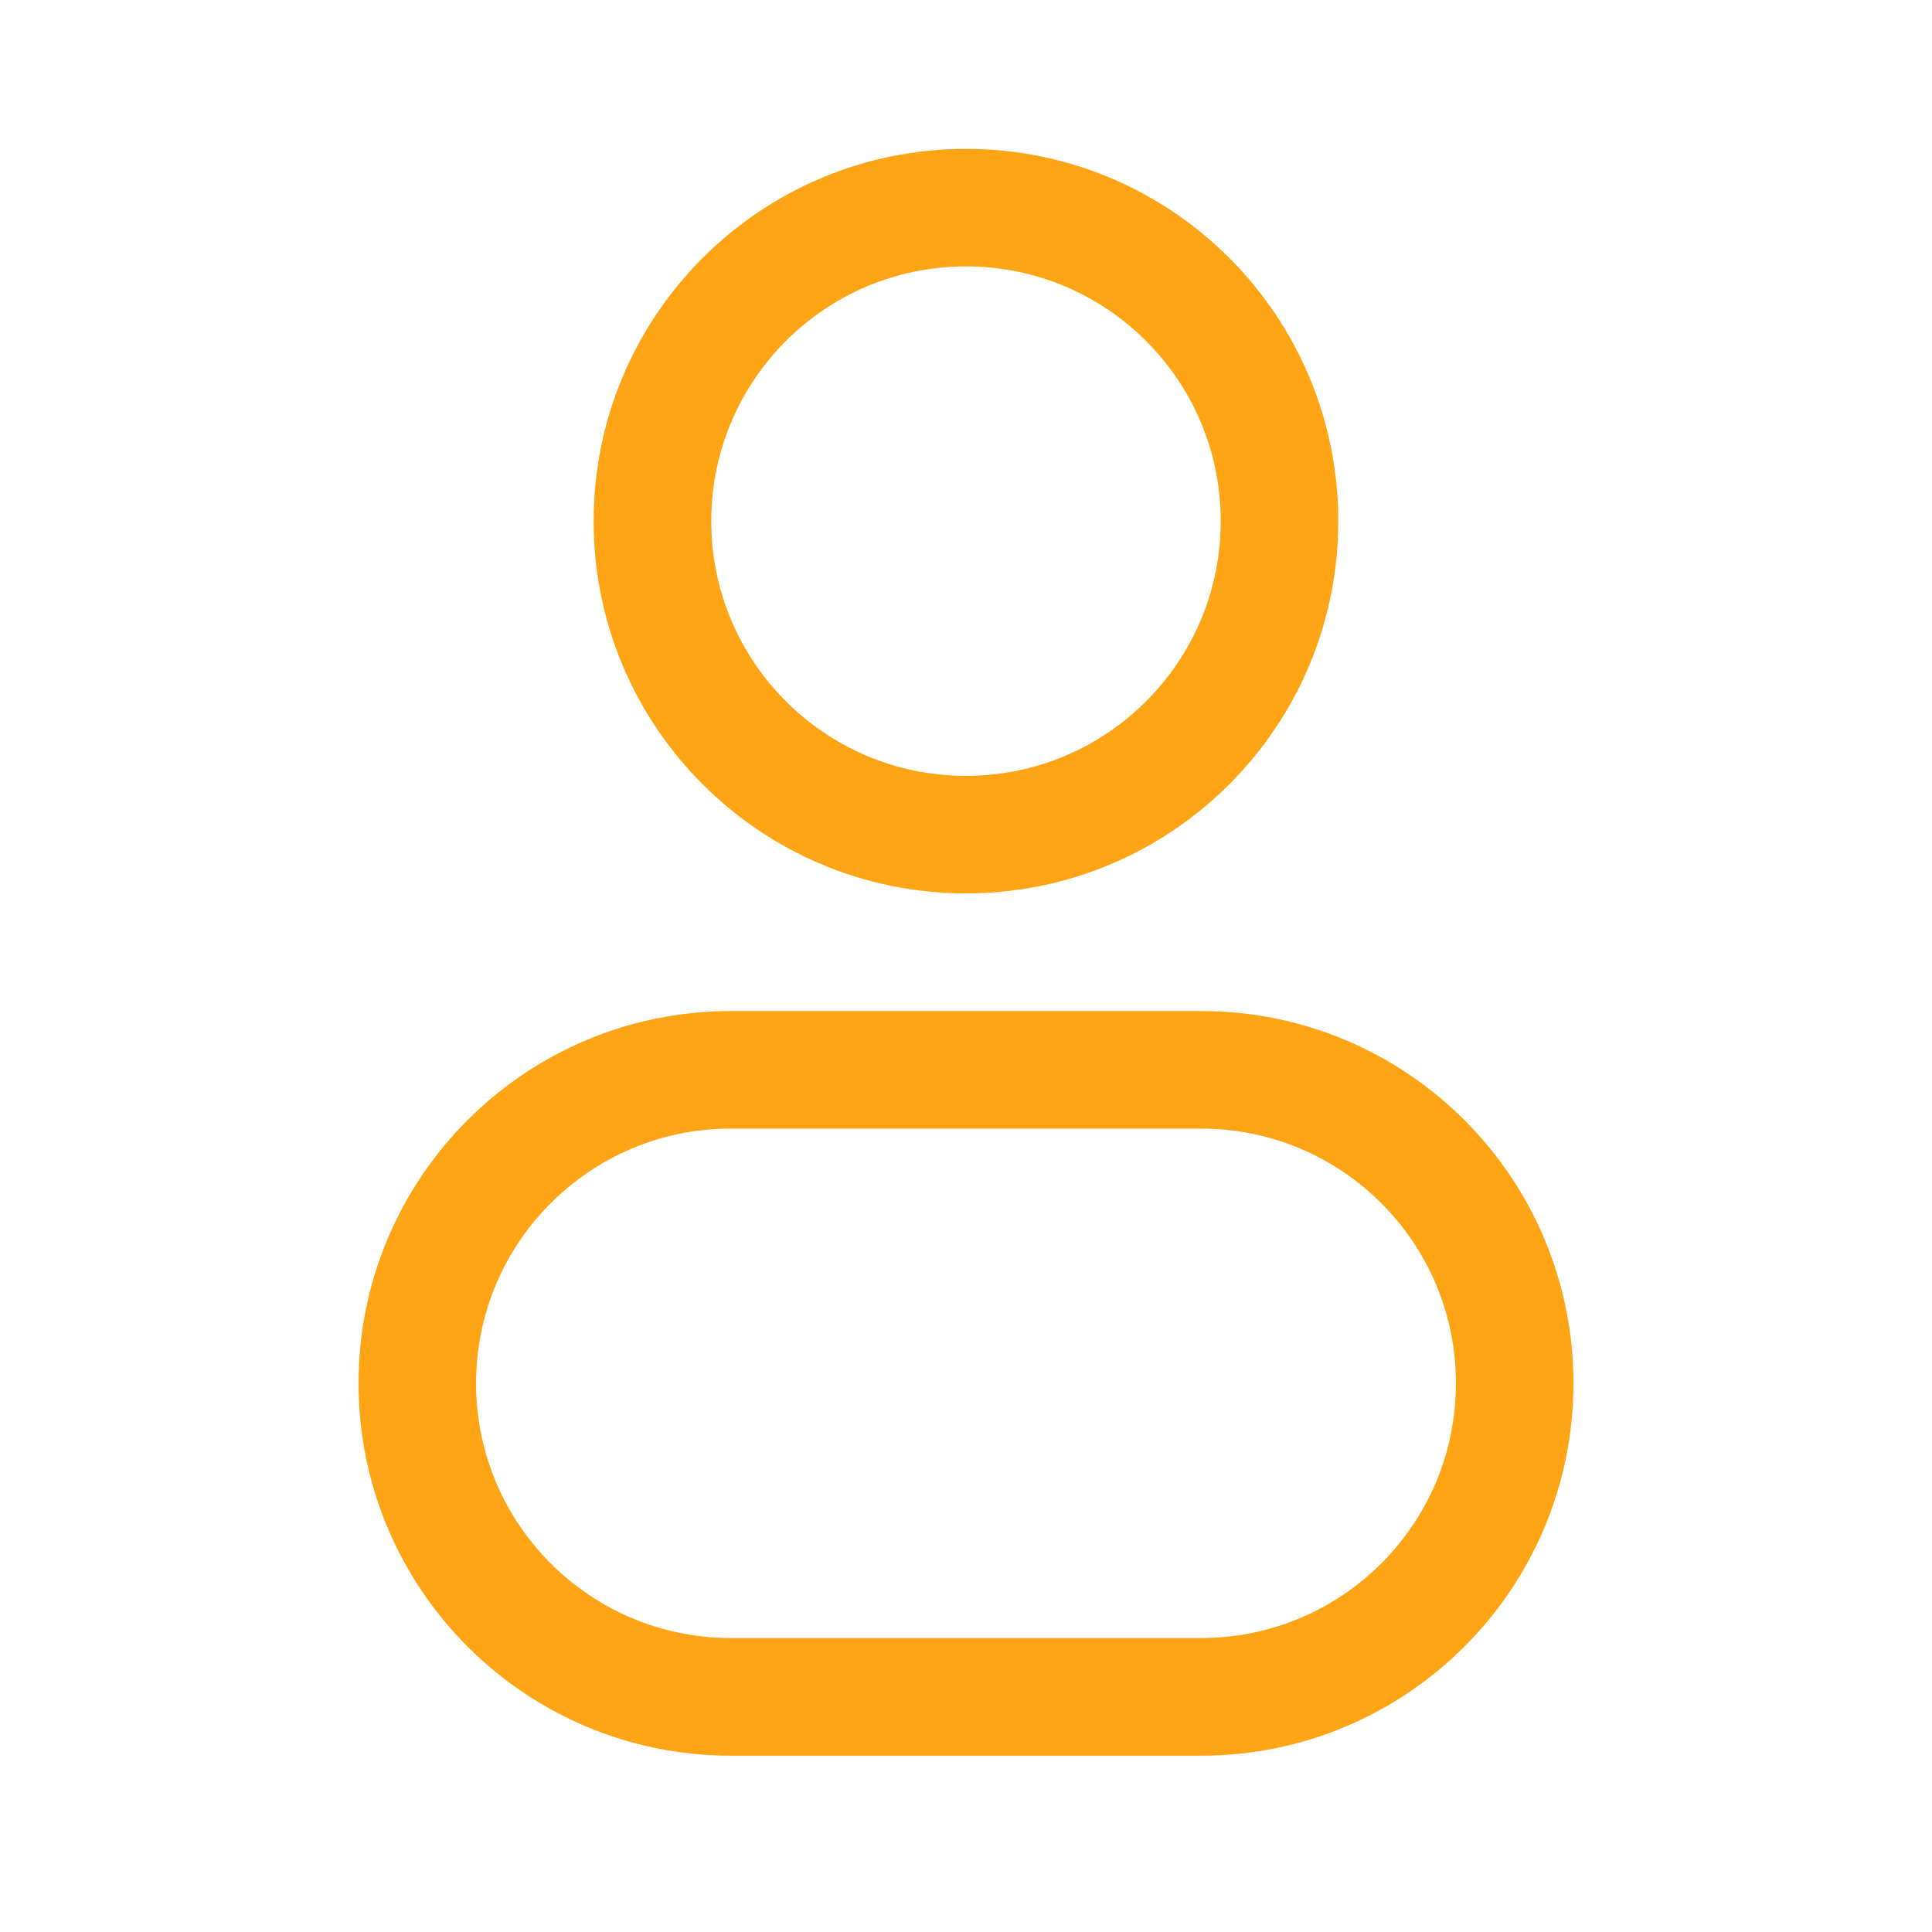
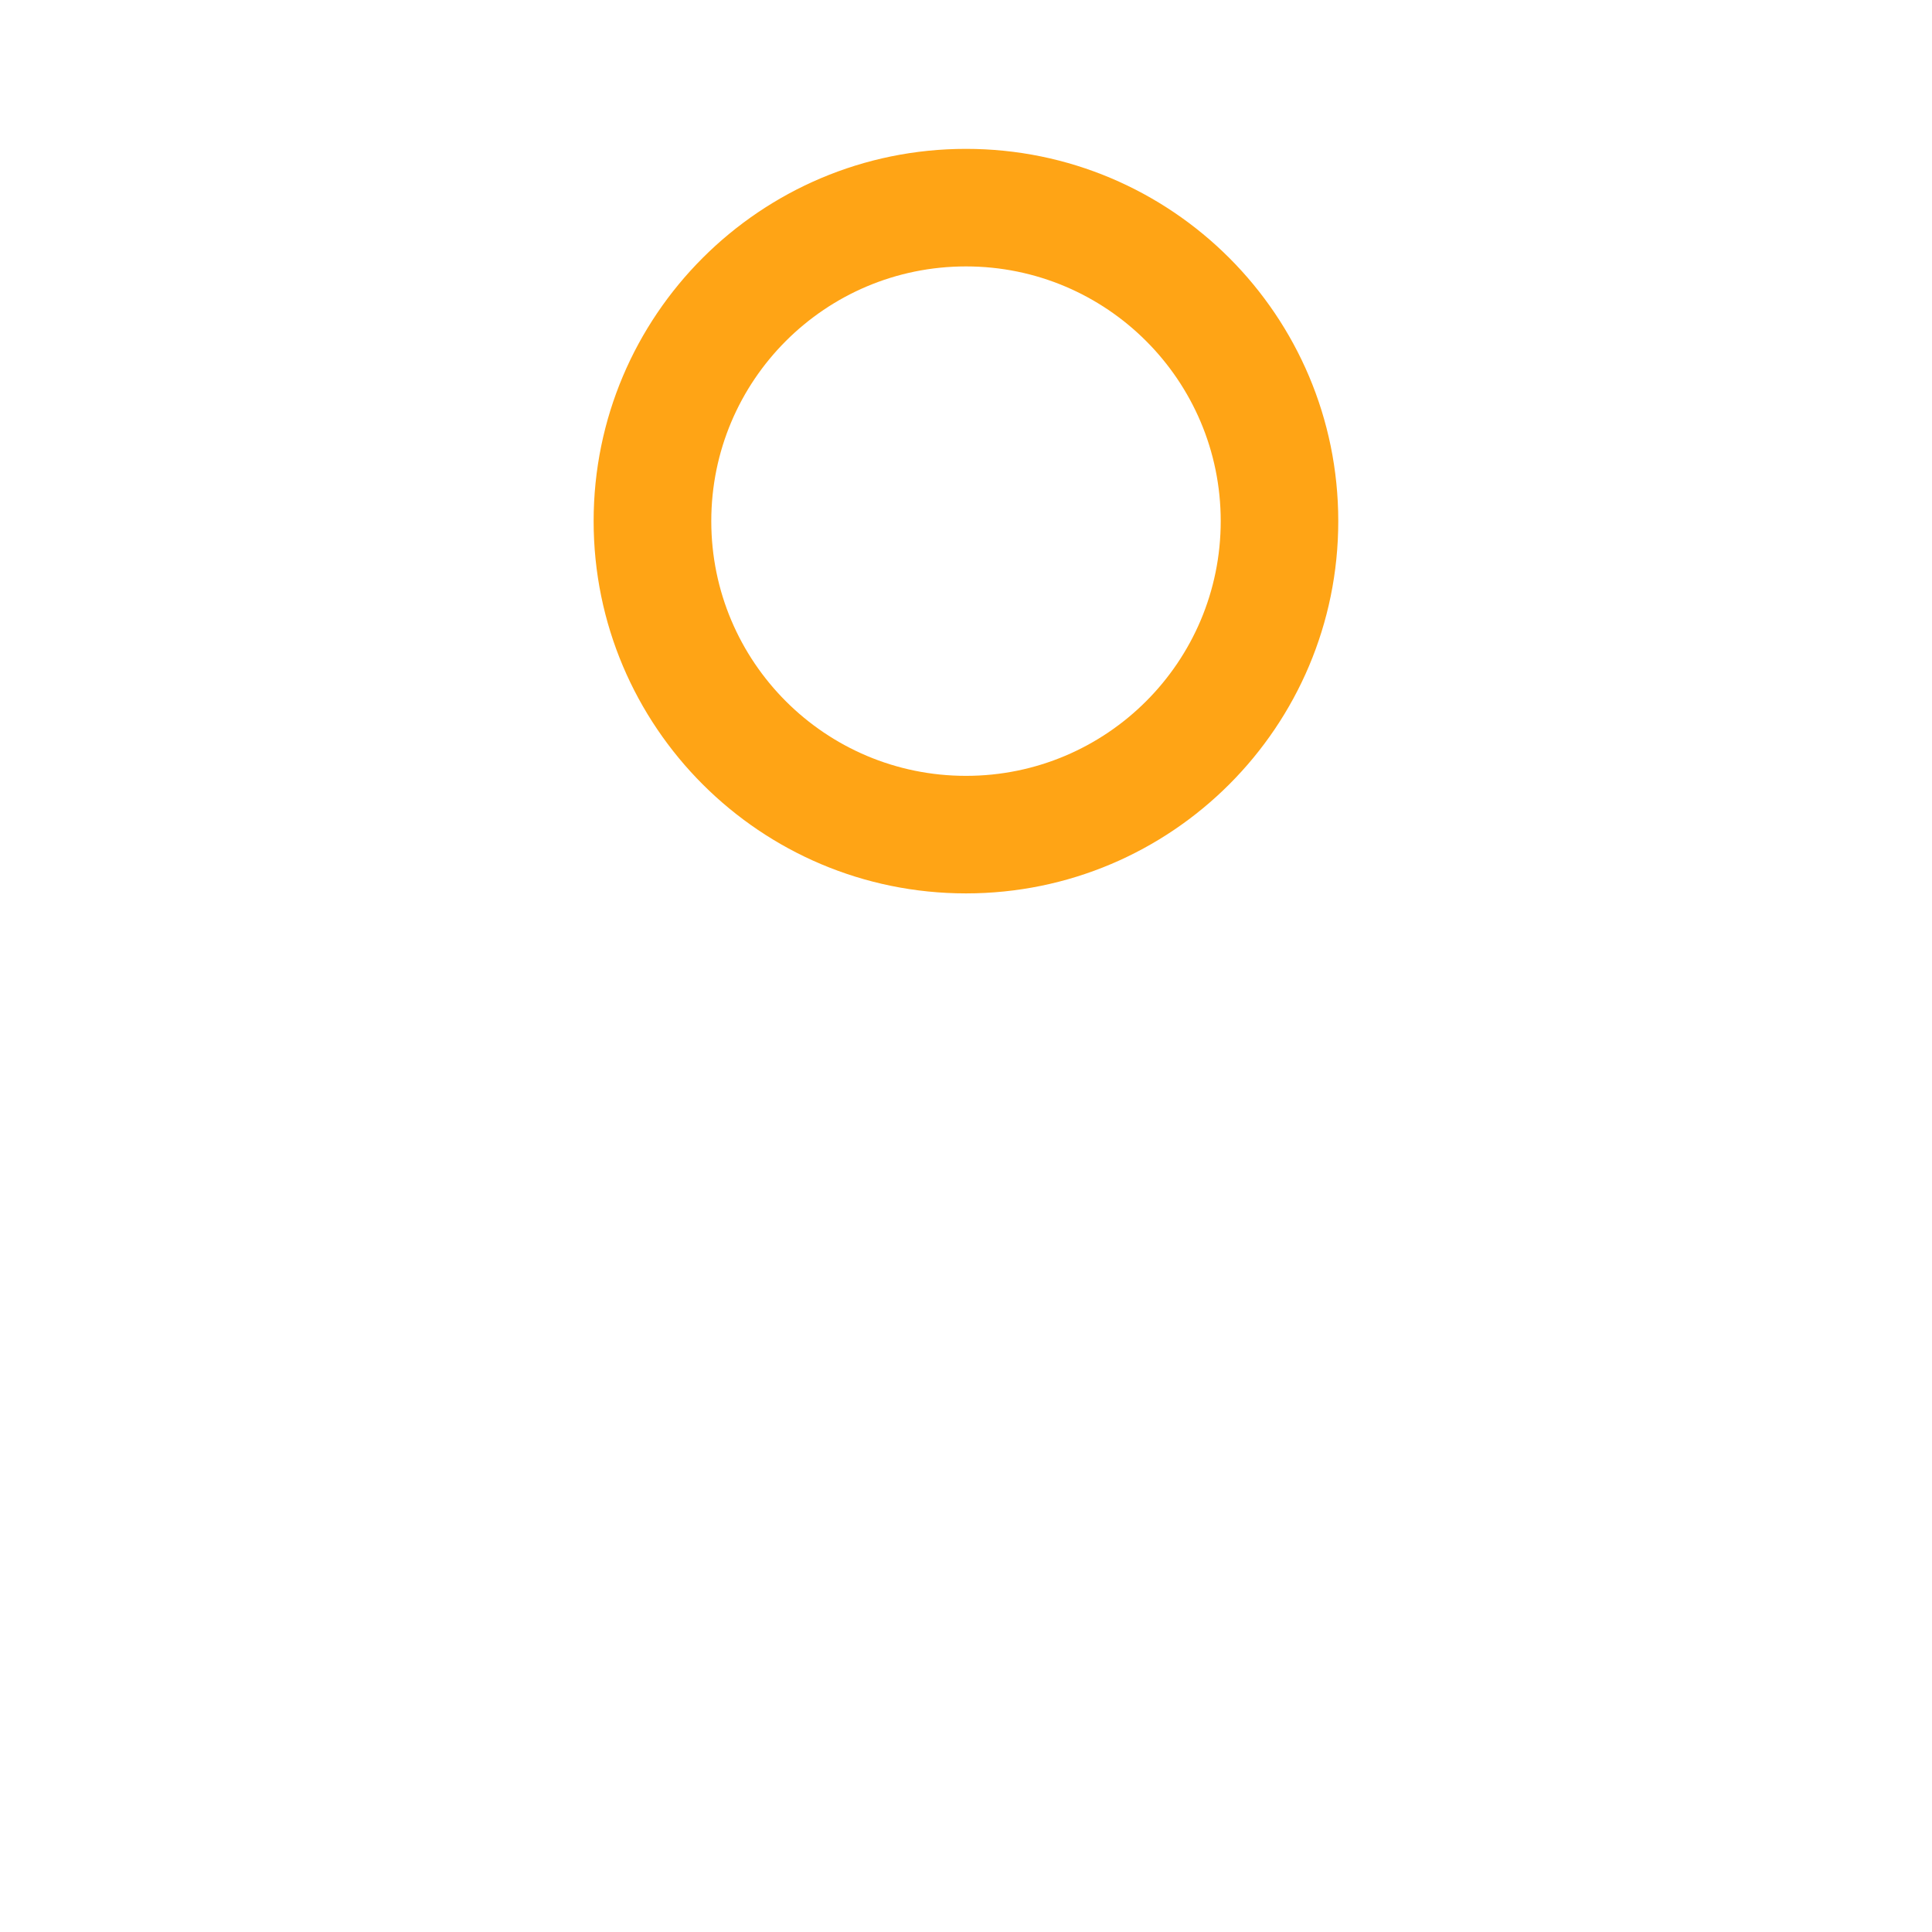
<svg xmlns="http://www.w3.org/2000/svg" width="19" height="19" viewBox="0 0 19 19" fill="none">
  <path fill-rule="evenodd" clip-rule="evenodd" d="M9.5 1.464C7.478 1.464 5.838 3.103 5.838 5.125C5.838 7.147 7.478 8.786 9.5 8.786C11.522 8.786 13.161 7.147 13.161 5.125C13.161 3.103 11.522 1.464 9.5 1.464ZM6.995 5.125C6.995 3.741 8.116 2.62 9.5 2.62C10.883 2.62 12.005 3.741 12.005 5.125C12.005 6.509 10.883 7.63 9.5 7.63C8.116 7.63 6.995 6.509 6.995 5.125Z" fill="#FFA415" />
-   <path fill-rule="evenodd" clip-rule="evenodd" d="M7.187 9.943C5.165 9.943 3.526 11.582 3.526 13.604C3.526 15.626 5.165 17.266 7.187 17.266H11.812C13.835 17.266 15.474 15.626 15.474 13.604C15.474 11.582 13.835 9.943 11.812 9.943H7.187ZM4.682 13.604C4.682 12.221 5.804 11.099 7.187 11.099H11.812C13.196 11.099 14.318 12.221 14.318 13.604C14.318 14.988 13.196 16.109 11.812 16.109H7.187C5.804 16.109 4.682 14.988 4.682 13.604Z" fill="#FFA415" />
</svg>